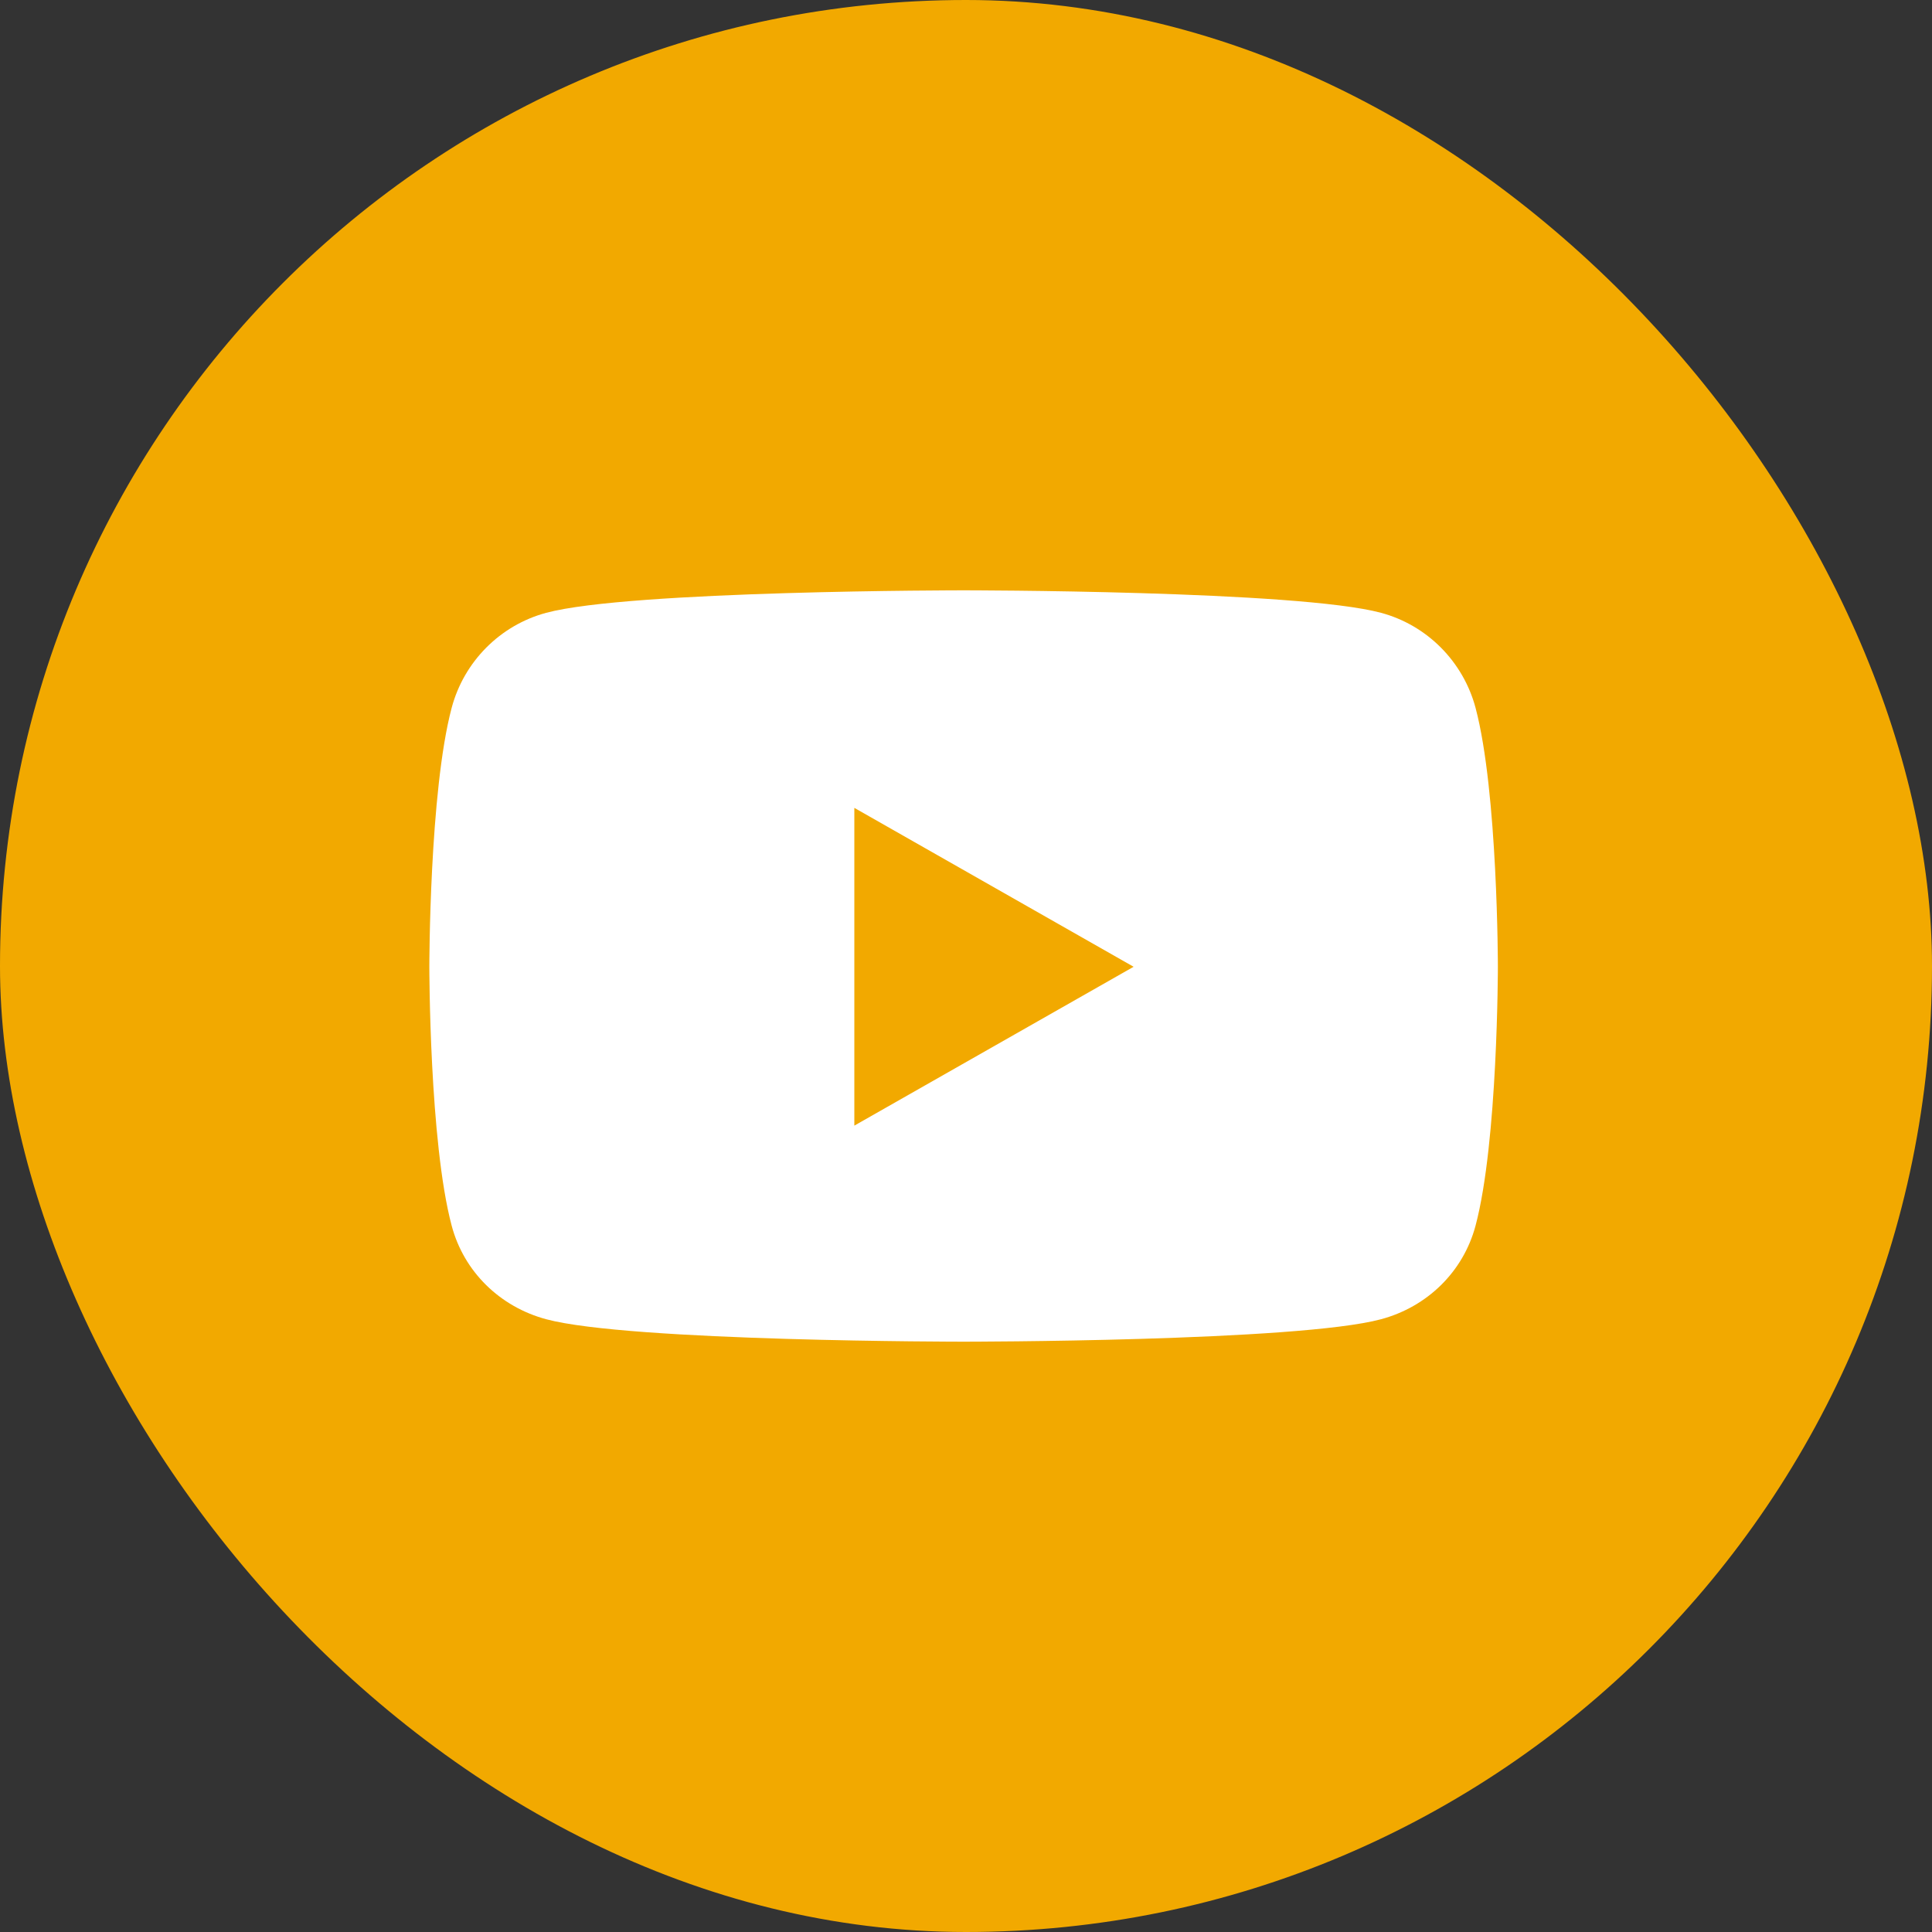
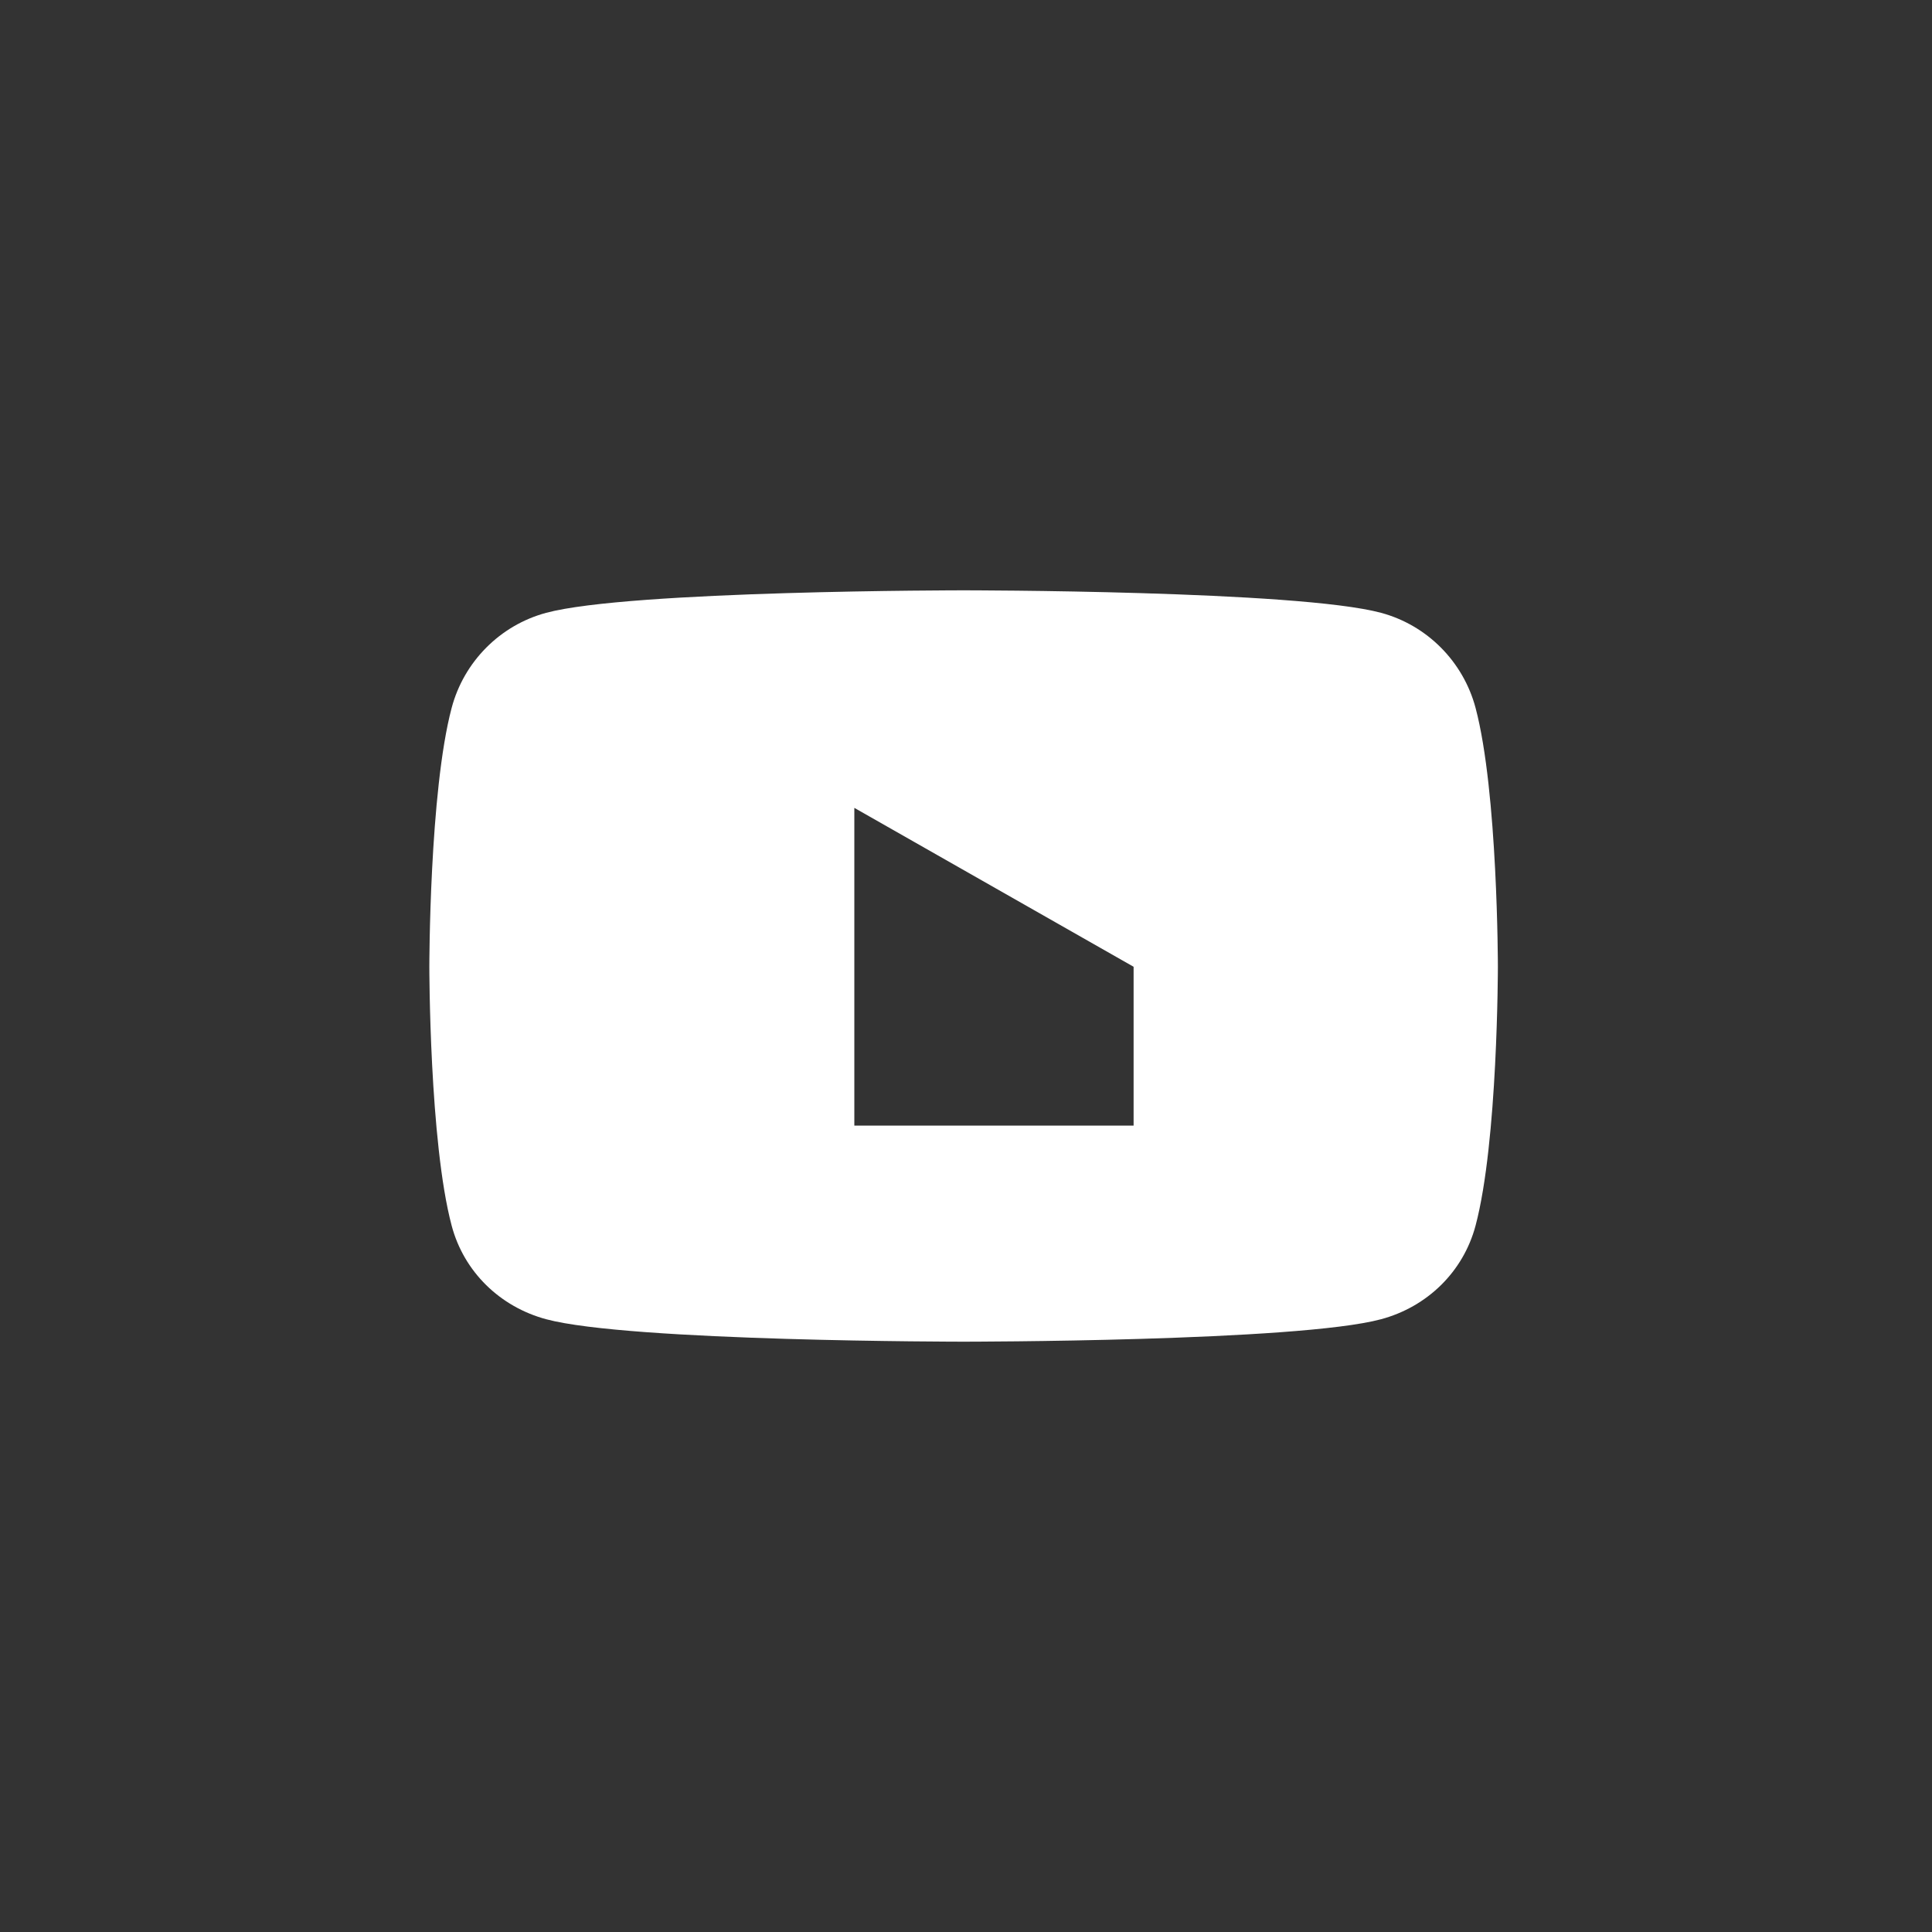
<svg xmlns="http://www.w3.org/2000/svg" width="40" height="40" viewBox="0 0 40 40" fill="none">
  <rect x="0" y="0" width="40" height="40" fill="#333333" stroke="none" />
-   <rect width="40" height="40" rx="20" fill="#F2A900" />
-   <path d="M30.55 14.656C30.295 13.698 29.546 12.944 28.594 12.688C26.869 12.222 19.95 12.222 19.95 12.222C19.95 12.222 13.032 12.222 11.307 12.688C10.355 12.944 9.605 13.698 9.351 14.656C8.889 16.393 8.889 20.016 8.889 20.016C8.889 20.016 8.889 23.639 9.351 25.375C9.605 26.334 10.355 27.057 11.307 27.313C13.032 27.778 19.95 27.778 19.95 27.778C19.95 27.778 26.869 27.778 28.594 27.313C29.546 27.057 30.295 26.334 30.55 25.375C31.012 23.639 31.012 20.016 31.012 20.016C31.012 20.016 31.012 16.393 30.55 14.656V14.656ZM17.688 23.305V16.726L23.47 20.016L17.688 23.305V23.305Z" fill="white" />
+   <path d="M30.55 14.656C30.295 13.698 29.546 12.944 28.594 12.688C26.869 12.222 19.95 12.222 19.95 12.222C19.95 12.222 13.032 12.222 11.307 12.688C10.355 12.944 9.605 13.698 9.351 14.656C8.889 16.393 8.889 20.016 8.889 20.016C8.889 20.016 8.889 23.639 9.351 25.375C9.605 26.334 10.355 27.057 11.307 27.313C13.032 27.778 19.95 27.778 19.95 27.778C19.95 27.778 26.869 27.778 28.594 27.313C29.546 27.057 30.295 26.334 30.55 25.375C31.012 23.639 31.012 20.016 31.012 20.016C31.012 20.016 31.012 16.393 30.55 14.656V14.656ZM17.688 23.305V16.726L23.47 20.016V23.305Z" fill="white" />
</svg>